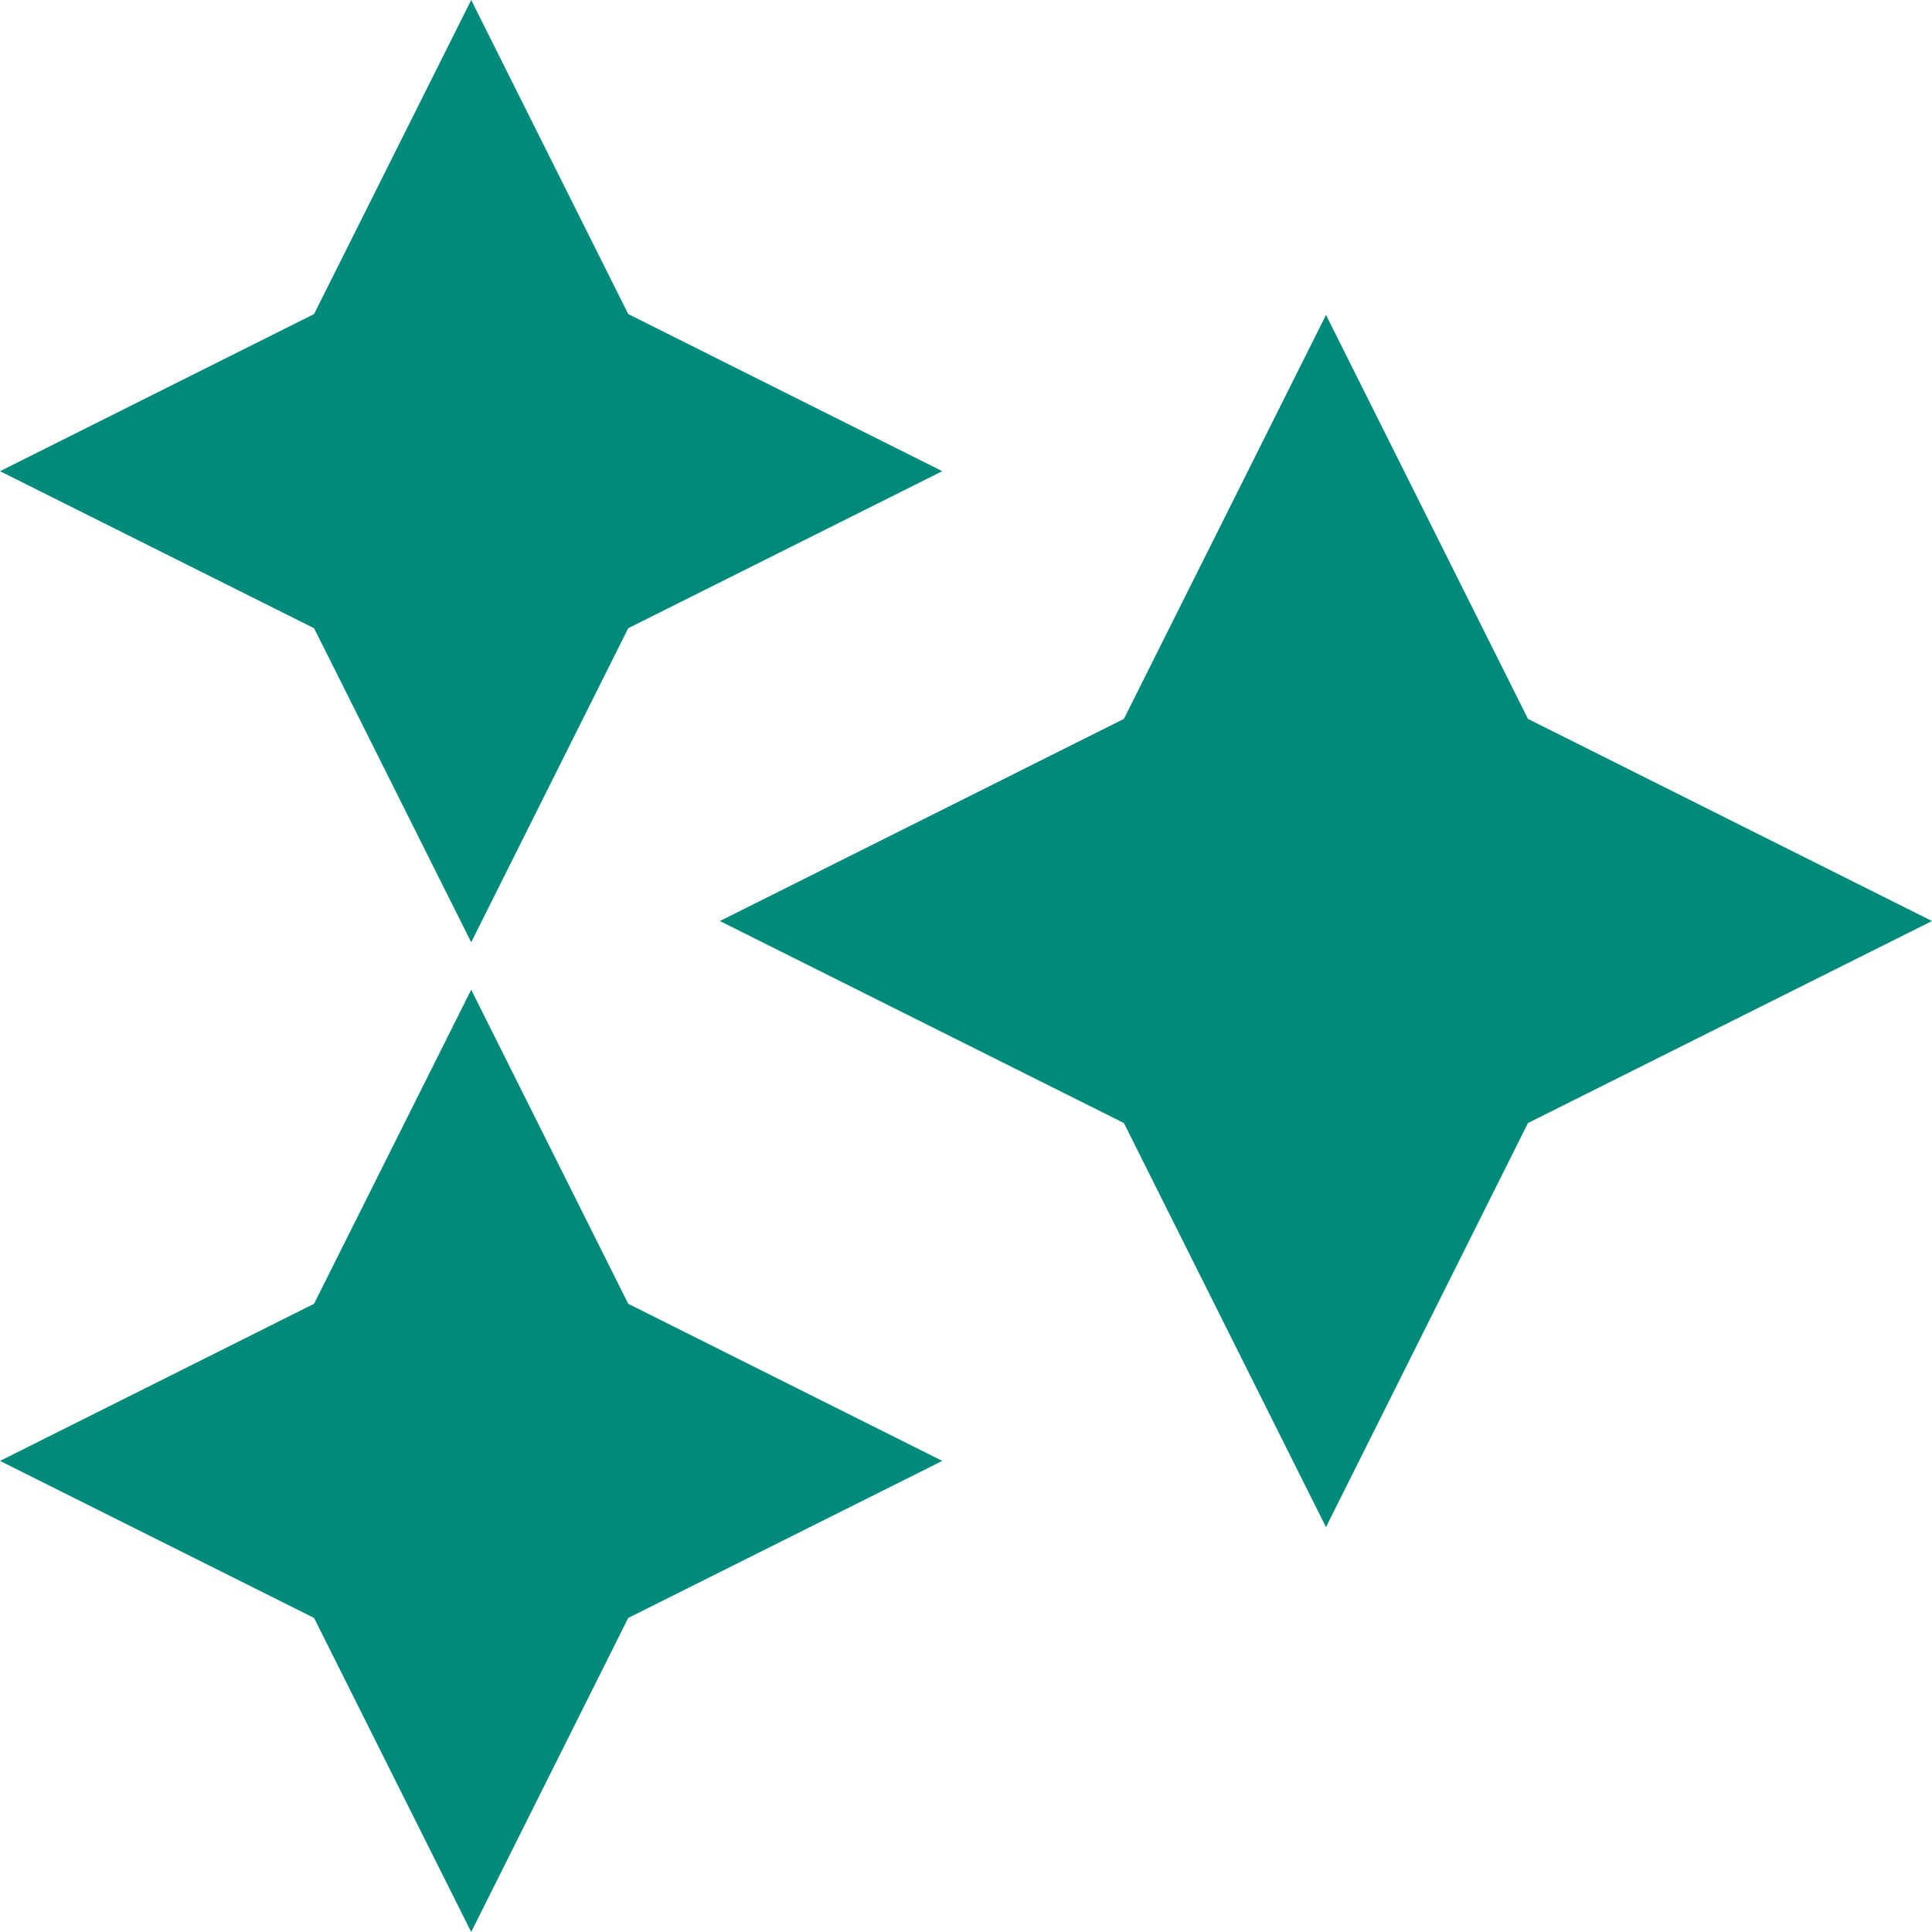
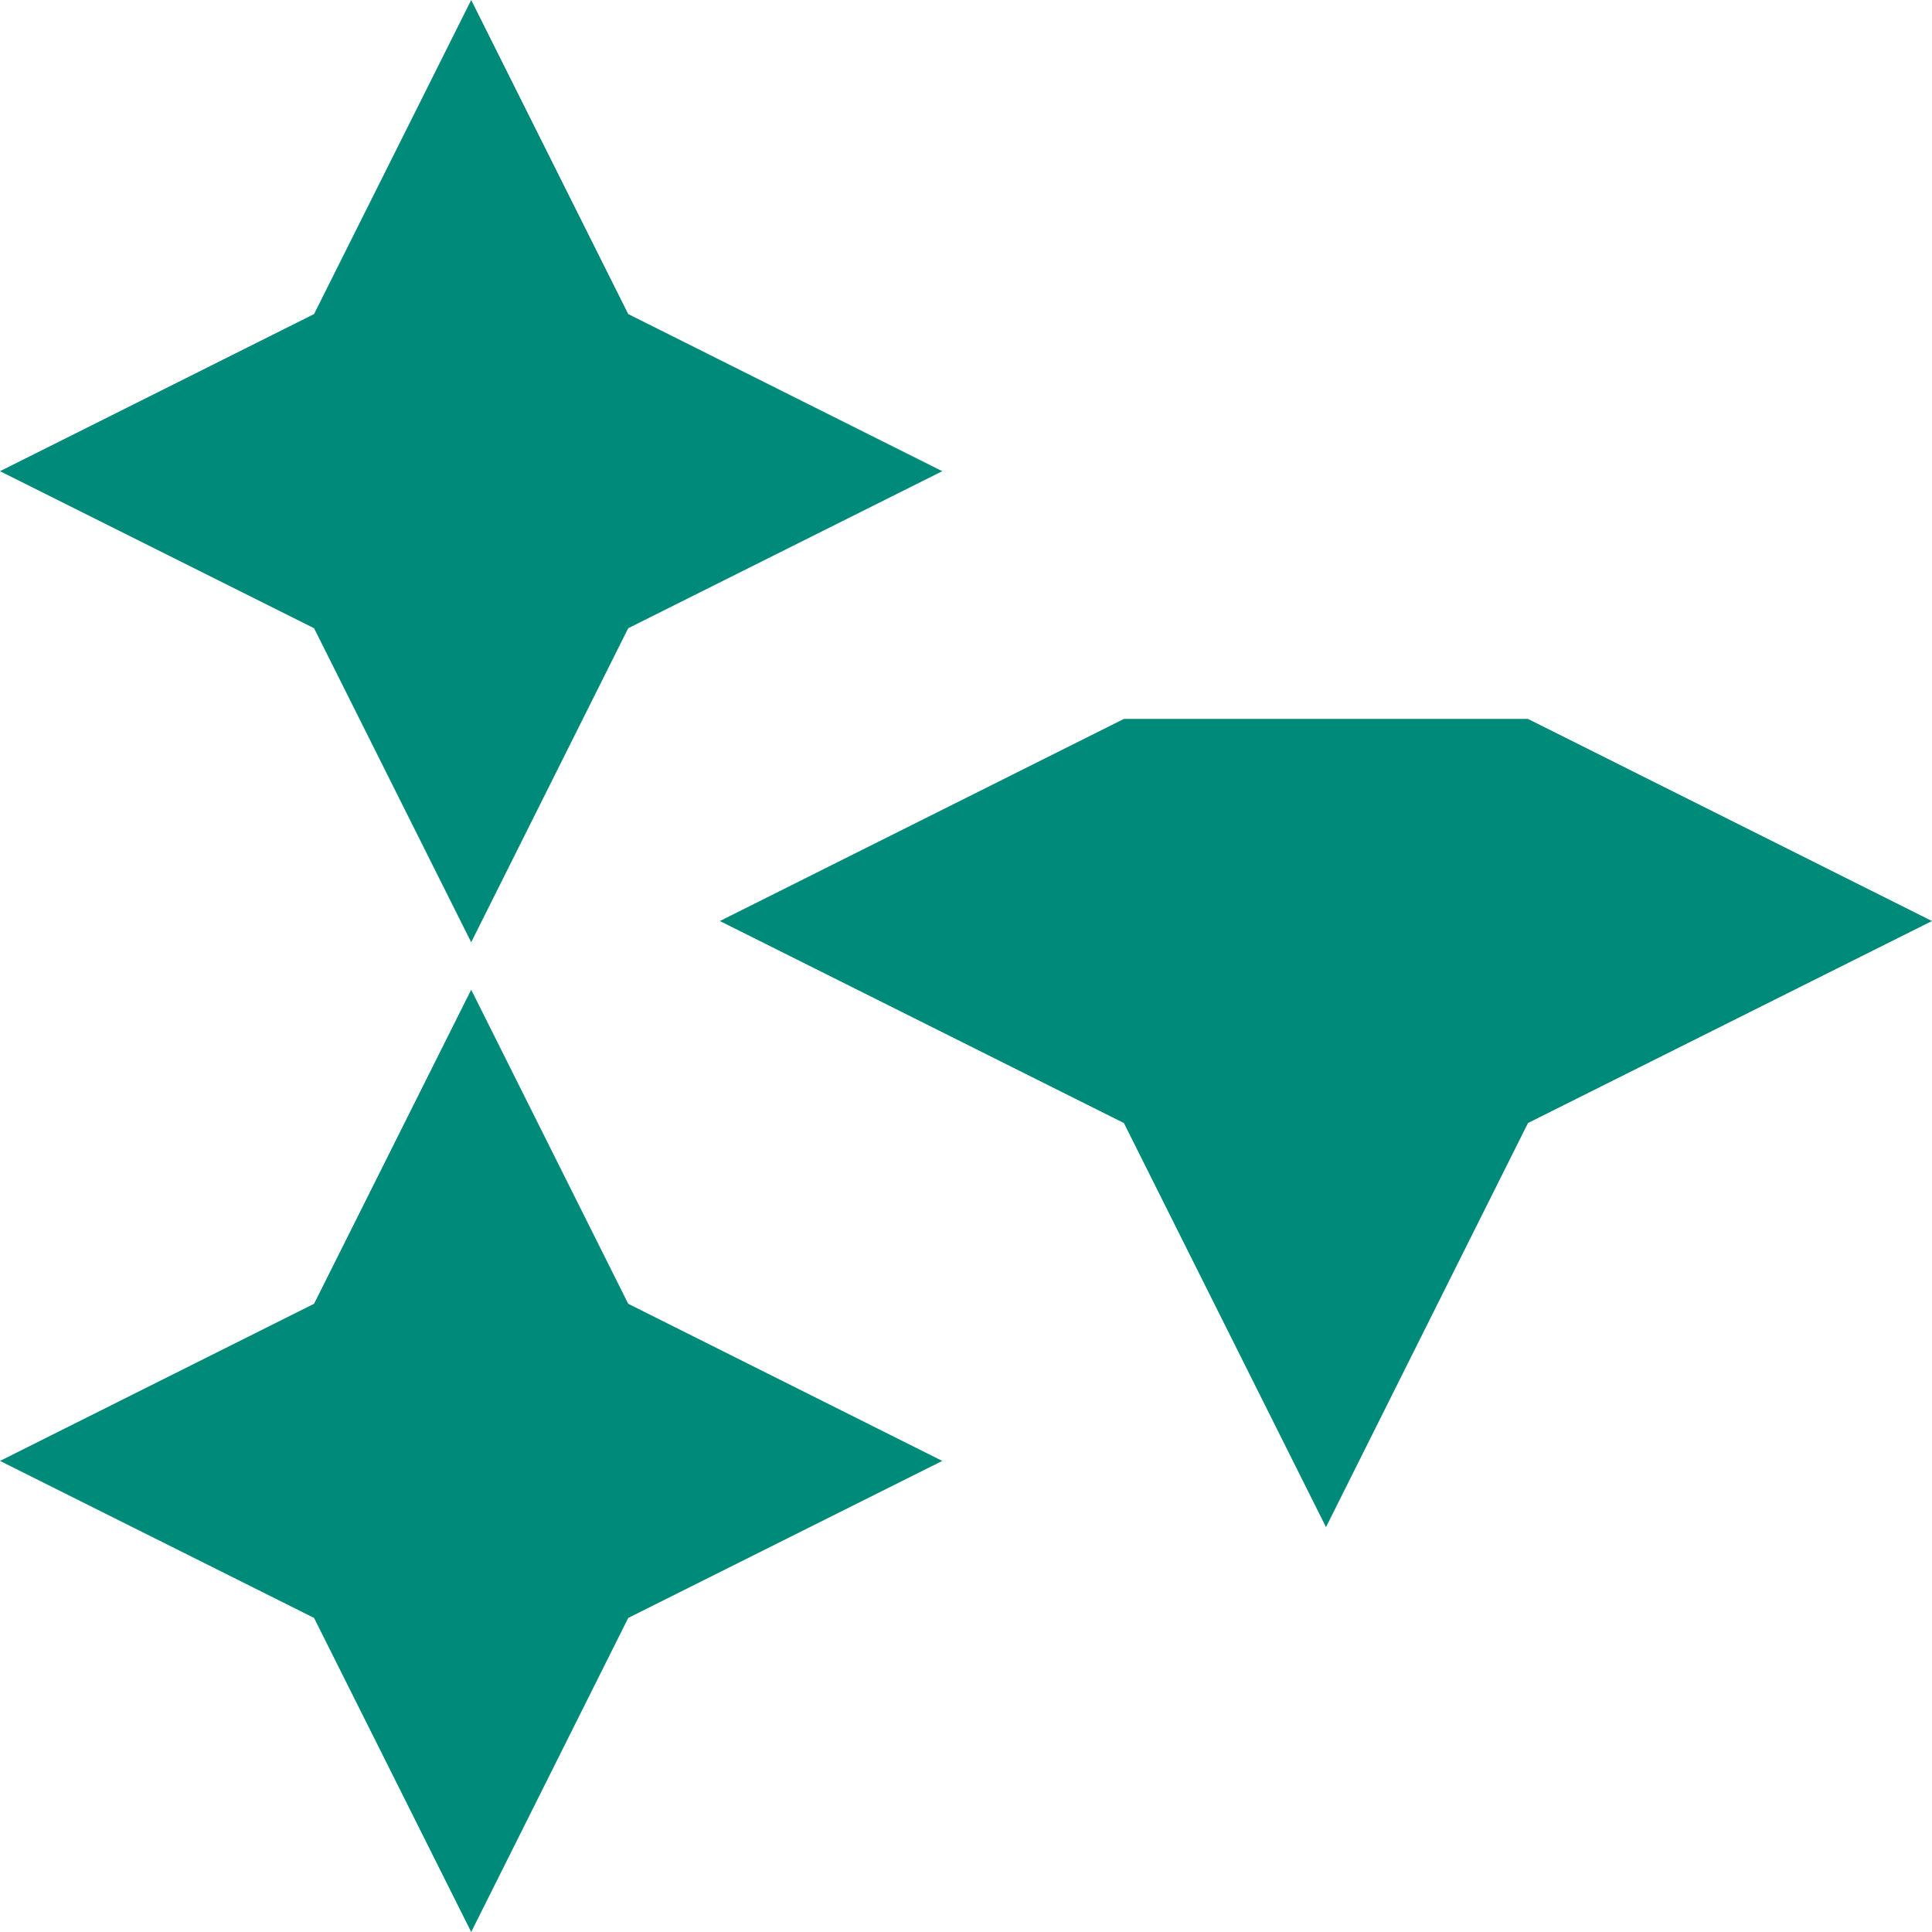
<svg xmlns="http://www.w3.org/2000/svg" width="18" height="18" viewBox="0 0 18 18" fill="none">
-   <path d="M5.853 12.147L8.779 13.611L5.853 15.074L4.39 18L2.926 15.074L0 13.611L2.926 12.147L4.39 9.221L5.853 12.147ZM14.236 6.698L18 8.581L14.236 10.463L12.354 14.228L10.471 10.463L6.707 8.581L10.471 6.698L12.354 2.934L14.236 6.698ZM5.853 2.926L8.779 4.39L5.853 5.853L4.39 8.779L2.926 5.853L0 4.39L2.926 2.926L4.39 0L5.853 2.926Z" fill="#008A79" />
+   <path d="M5.853 12.147L8.779 13.611L5.853 15.074L4.39 18L2.926 15.074L0 13.611L2.926 12.147L4.39 9.221L5.853 12.147ZM14.236 6.698L18 8.581L14.236 10.463L12.354 14.228L10.471 10.463L6.707 8.581L10.471 6.698L14.236 6.698ZM5.853 2.926L8.779 4.39L5.853 5.853L4.39 8.779L2.926 5.853L0 4.39L2.926 2.926L4.39 0L5.853 2.926Z" fill="#008A79" />
</svg>